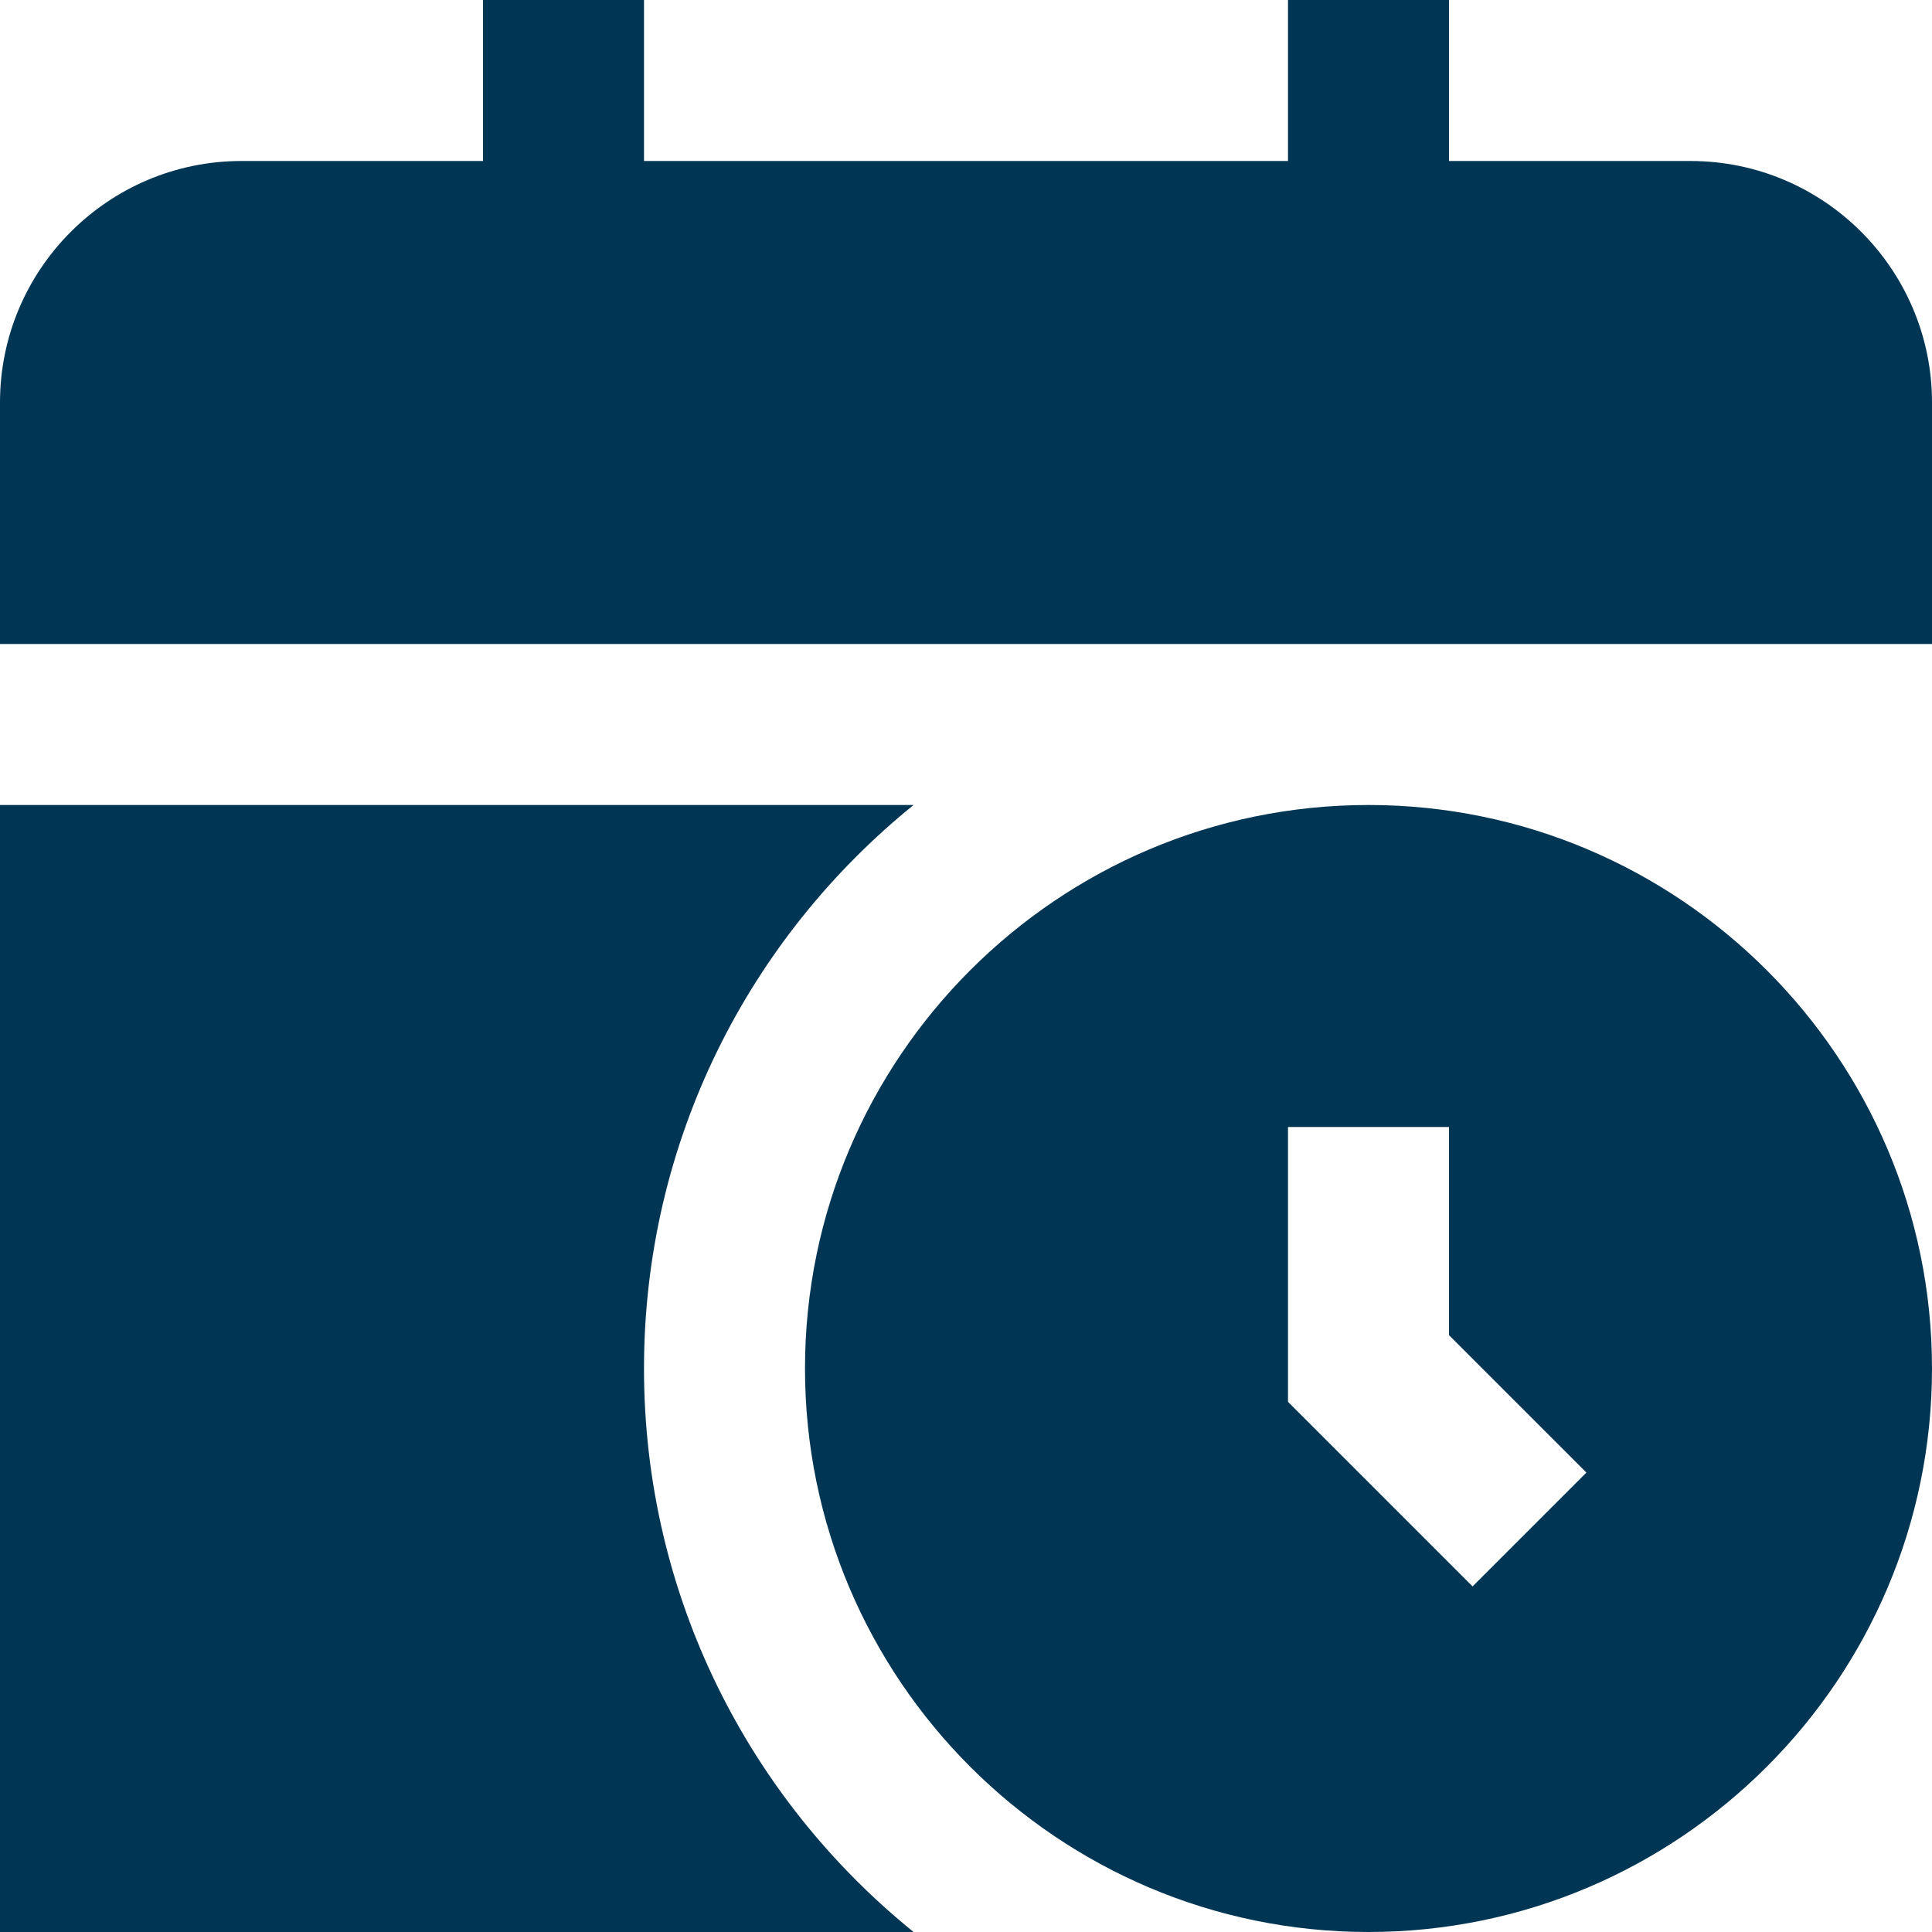
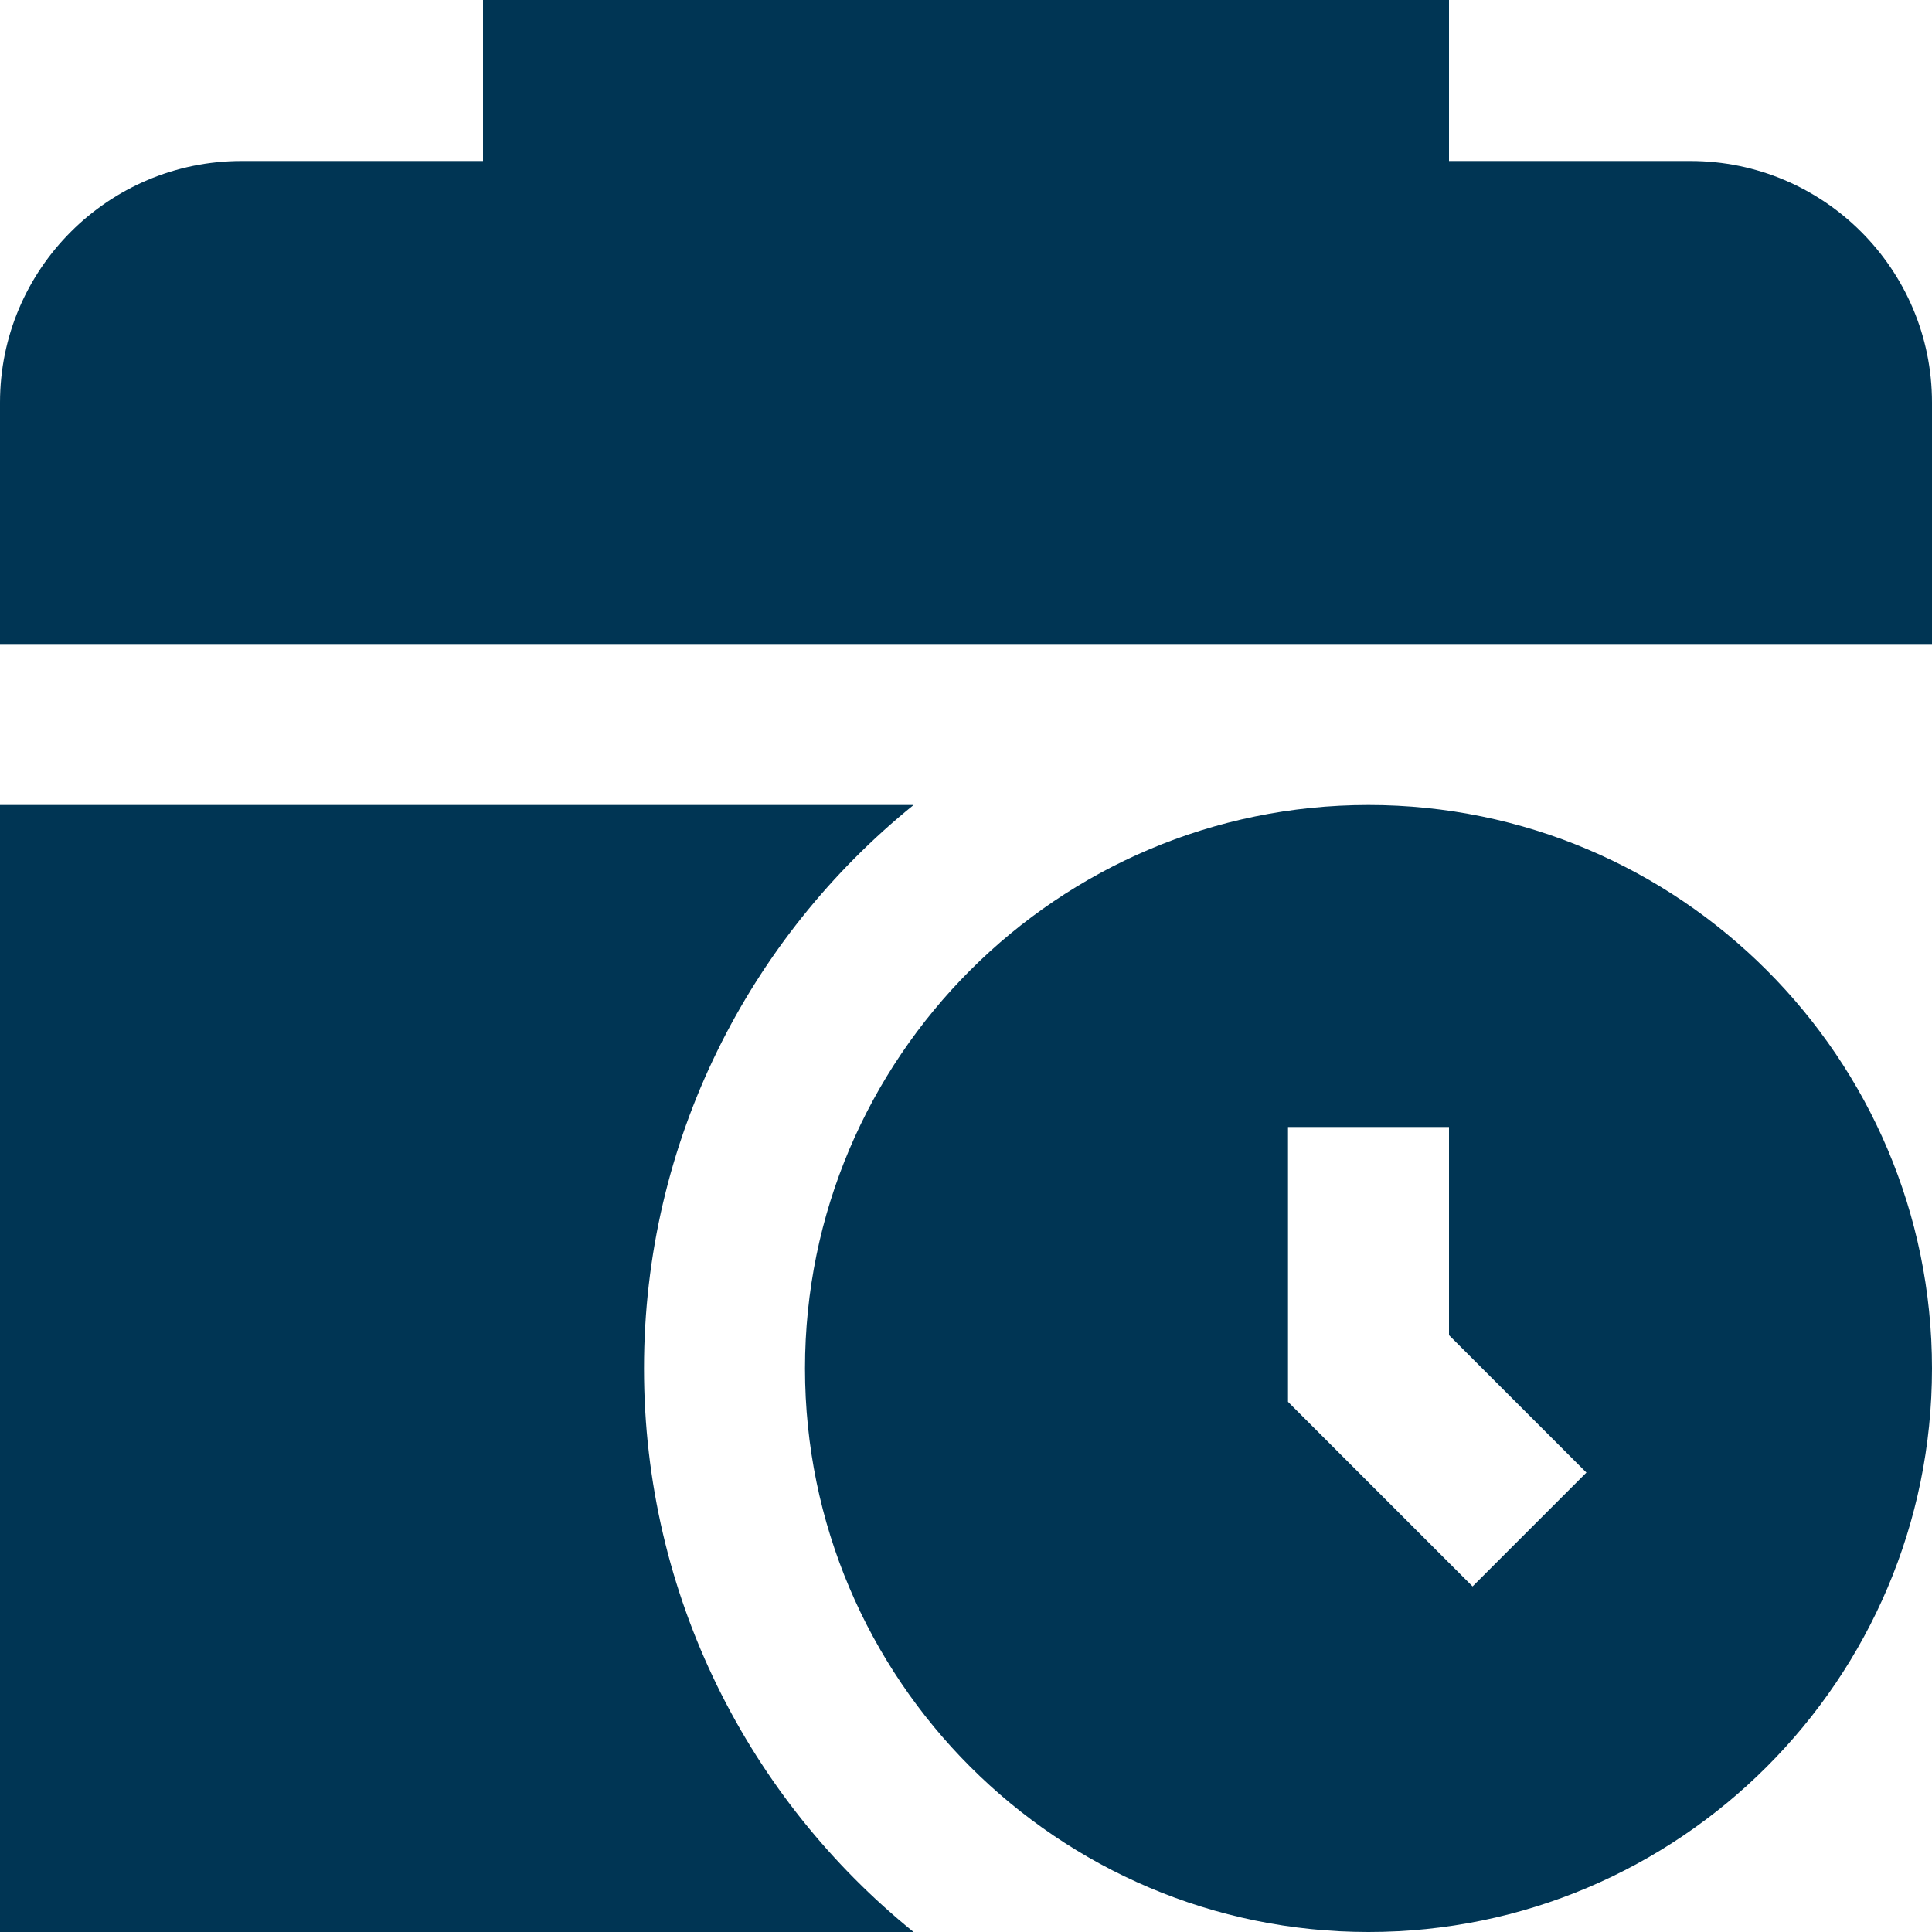
<svg xmlns="http://www.w3.org/2000/svg" width="39" height="39" viewBox="0 0 39 39" fill="none">
-   <path d="M39 8.125V13H0V8.125C0 5.437 2.187 3.25 4.875 3.25H9.75V0H13V3.25H26V0H29.25V3.25H34.125C36.813 3.25 39 5.437 39 8.125ZM39 27.625C39 33.898 33.896 39 27.625 39C21.354 39 16.25 33.898 16.25 27.625C16.25 21.352 21.354 16.25 27.625 16.25C33.896 16.25 39 21.352 39 27.625ZM32.024 29.726L29.25 26.952V22.75H26V28.298L29.726 32.024L32.024 29.726ZM13 27.625C13 23.028 15.126 18.931 18.442 16.25H0V39H18.442C15.126 36.319 13 32.222 13 27.625Z" fill="#003554" />
+   <path d="M39 8.125V13H0V8.125C0 5.437 2.187 3.25 4.875 3.25H9.75V0H13V3.25V0H29.25V3.25H34.125C36.813 3.25 39 5.437 39 8.125ZM39 27.625C39 33.898 33.896 39 27.625 39C21.354 39 16.25 33.898 16.25 27.625C16.25 21.352 21.354 16.25 27.625 16.25C33.896 16.25 39 21.352 39 27.625ZM32.024 29.726L29.25 26.952V22.75H26V28.298L29.726 32.024L32.024 29.726ZM13 27.625C13 23.028 15.126 18.931 18.442 16.25H0V39H18.442C15.126 36.319 13 32.222 13 27.625Z" fill="#003554" />
</svg>